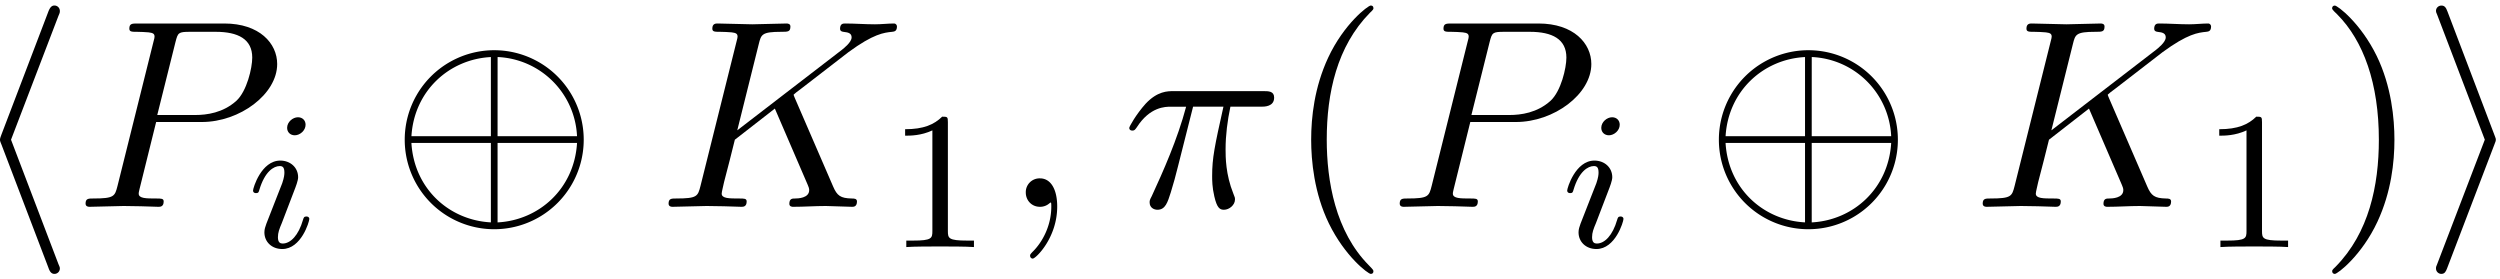
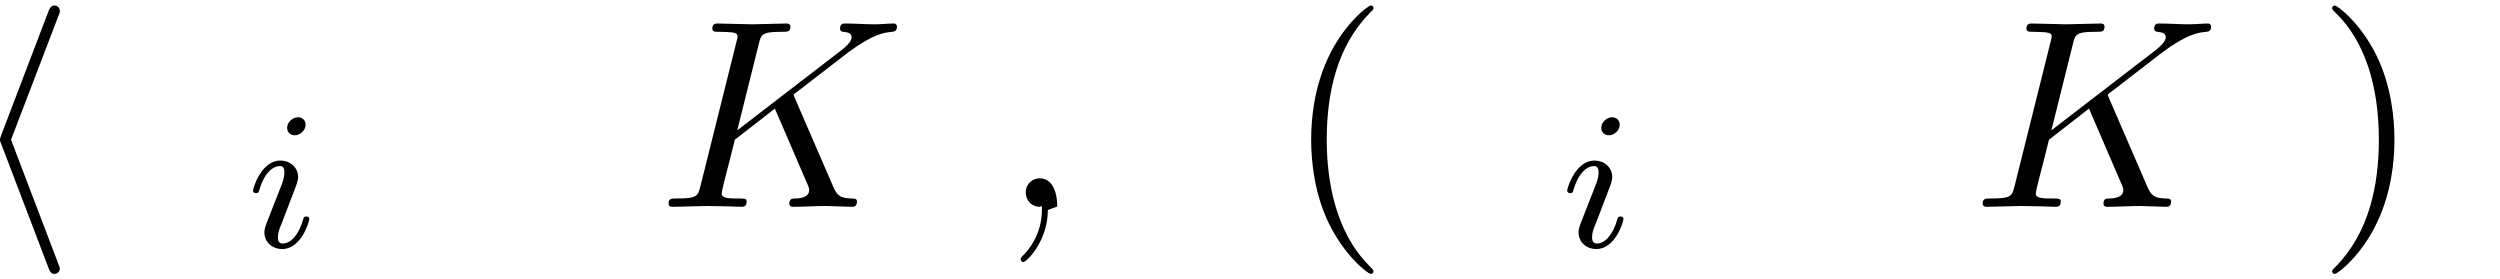
<svg xmlns="http://www.w3.org/2000/svg" xmlns:xlink="http://www.w3.org/1999/xlink" width="170" height="19" viewBox="1873.22 1482.992 101.619 11.357">
  <defs>
    <path id="g4-40" d="M3.61 2.618c0-.033 0-.054-.185-.24-1.363-1.374-1.712-3.436-1.712-5.105 0-1.898.414-3.797 1.756-5.16.142-.131.142-.153.142-.186 0-.076-.044-.109-.11-.109-.108 0-1.09.742-1.734 2.127-.556 1.2-.687 2.411-.687 3.328 0 .85.12 2.17.72 3.403.655 1.342 1.593 2.051 1.702 2.051.065 0 .109-.032.109-.109" />
    <path id="g4-41" d="M3.153-2.727c0-.851-.12-2.171-.72-3.404C1.778-7.473.84-8.18.73-8.18c-.066 0-.11.043-.11.108 0 .033 0 .055.208.251C1.9-6.742 2.52-5.007 2.52-2.727c0 1.865-.404 3.785-1.756 5.16-.142.13-.142.152-.142.185 0 .066.043.11.109.11.109 0 1.09-.743 1.734-2.128.557-1.2.688-2.41.688-3.327" />
-     <path id="g3-49" d="M2.503-5.077c0-.215-.016-.223-.232-.223-.326.319-.749.51-1.506.51v.263c.215 0 .646 0 1.108-.215v4.088c0 .295-.024.391-.781.391H.813V0c.327-.024 1.012-.024 1.37-.024s1.053 0 1.38.024v-.263h-.28c-.756 0-.78-.096-.78-.39z" />
-     <path id="g2-25" d="M2.89-4.07h1.234c-.36 1.615-.459 2.085-.459 2.815 0 .164 0 .459.088.83.109.48.229.545.392.545.219 0 .448-.196.448-.415 0-.065 0-.087-.066-.24-.316-.785-.316-1.494-.316-1.8 0-.578.076-1.167.196-1.734h1.244c.142 0 .534 0 .534-.371 0-.262-.229-.262-.436-.262H2.095c-.24 0-.655 0-1.135.513-.382.425-.665.927-.665.982 0 .01 0 .109.13.109.088 0 .11-.044.175-.131.535-.84 1.167-.84 1.385-.84h.622C2.258-2.75 1.67-1.43 1.211-.436c-.087.163-.087.185-.087.261 0 .208.174.295.316.295.327 0 .415-.305.545-.71.153-.5.153-.523.295-1.068z" />
-     <path id="g2-59" d="M2.215-.01c0-.72-.273-1.146-.699-1.146a.56.56 0 0 0-.578.578c0 .294.218.578.578.578a.57.57 0 0 0 .382-.142c.033-.022.044-.033.055-.033s.022.011.022.164c0 .807-.382 1.462-.742 1.822-.12.12-.12.142-.12.174 0 .077.054.12.109.12.12 0 .993-.84.993-2.116" />
+     <path id="g2-59" d="M2.215-.01c0-.72-.273-1.146-.699-1.146a.56.56 0 0 0-.578.578c0 .294.218.578.578.578c.033-.022.044-.033.055-.033s.022.011.022.164c0 .807-.382 1.462-.742 1.822-.12.12-.12.142-.12.174 0 .077.054.12.109.12.12 0 .993-.84.993-2.116" />
    <path id="g2-75" d="M5.553-4.407c-.011-.033-.055-.12-.055-.153 0-.01.197-.164.317-.25l1.909-1.474c1.025-.752 1.45-.796 1.778-.829.087-.01.196-.022.196-.218 0-.044-.033-.12-.12-.12-.24 0-.513.033-.774.033-.393 0-.819-.033-1.211-.033-.077 0-.208 0-.208.218 0 .077.055.11.131.12.24.022.339.077.339.23 0 .196-.328.447-.393.501L3.207-3.109l.873-3.502c.098-.393.12-.502.916-.502.273 0 .371 0 .371-.218 0-.098-.087-.12-.152-.12-.306 0-1.091.033-1.397.033-.316 0-1.09-.033-1.407-.033-.076 0-.218 0-.218.207 0 .131.098.131.316.131.142 0 .338.011.47.022.174.022.24.055.24.175 0 .043-.012.076-.044.207L1.713-.851c-.11.426-.131.513-.993.513-.185 0-.305 0-.305.207C.415 0 .545 0 .578 0c.306 0 1.08-.033 1.386-.033.229 0 .469.011.698.011.24 0 .48.022.709.022.076 0 .218 0 .218-.218 0-.12-.098-.12-.305-.12-.404 0-.71 0-.71-.197 0-.076.066-.316.099-.48.152-.567.294-1.145.436-1.712l1.626-1.266L6-1.058c.13.294.13.316.13.382 0 .327-.468.338-.566.338-.12 0-.24 0-.24.218 0 .12.13.12.152.12.437 0 .895-.033 1.331-.033.24 0 .83.033 1.07.033.054 0 .196 0 .196-.218 0-.12-.12-.12-.218-.12-.448-.011-.59-.11-.753-.491z" />
-     <path id="g2-80" d="M3.305-3.447H5.16c1.55 0 3.065-1.135 3.065-2.357 0-.84-.72-1.647-2.149-1.647H2.542c-.207 0-.327 0-.327.207 0 .131.098.131.316.131.142 0 .338.011.469.022.175.022.24.055.24.175 0 .043-.01.076-.044.207L1.735-.851c-.11.426-.131.513-.993.513-.186 0-.306 0-.306.207C.436 0 .567 0 .6 0c.305 0 1.08-.033 1.385-.033.23 0 .47.011.699.011.24 0 .48.022.709.022.076 0 .218 0 .218-.218 0-.12-.098-.12-.306-.12-.403 0-.709 0-.709-.197 0-.065.022-.12.033-.185zm.786-3.251c.098-.382.12-.415.589-.415h1.047c.906 0 1.484.295 1.484 1.048 0 .425-.218 1.363-.644 1.756-.545.49-1.2.578-1.68.578H3.35z" />
    <path id="g1-105" d="M2.375-4.973c0-.176-.127-.303-.31-.303-.208 0-.44.191-.44.43 0 .176.128.303.312.303.207 0 .438-.191.438-.43M1.211-2.048l-.43 1.1c-.04.12-.08.215-.08.35 0 .39.303.678.726.678.773 0 1.1-1.116 1.1-1.22 0-.08-.064-.103-.12-.103-.096 0-.112.055-.136.135-.183.638-.51.965-.828.965-.096 0-.192-.04-.192-.256 0-.19.056-.334.16-.581q.118-.323.247-.646l.247-.645c.072-.184.167-.43.167-.566 0-.399-.319-.678-.725-.678-.773 0-1.108 1.116-1.108 1.22 0 .071.056.103.12.103.103 0 .111-.048.135-.127.223-.757.59-.973.829-.973.112 0 .191.04.191.263 0 .08-.008.192-.087.43z" />
-     <path id="g0-8" d="M7.876-2.727a3.638 3.638 0 0 0-7.276 0 3.638 3.638 0 0 0 7.276 0M.873-2.87C.982-4.702 2.4-6 4.102-6.087v3.218zm3.502-3.218A3.377 3.377 0 0 1 7.604-2.87h-3.23zM4.102.633C2.41.545.982-.731.872-2.597h3.23zm3.502-3.23C7.494-.73 6.054.546 4.374.634v-3.23z" />
    <path id="g0-104" d="M3.578-7.767c.055-.12.055-.142.055-.197a.22.22 0 0 0-.218-.218c-.099 0-.175.055-.251.251l-1.91 5.007c-.021.066-.054.131-.054.197 0 .032 0 .054.055.185l1.909 5.007c.043.12.098.262.25.262a.22.22 0 0 0 .219-.218c0-.033 0-.054-.055-.174l-1.93-5.062z" />
-     <path id="g0-105" d="M2.978-2.542c.055-.13.055-.153.055-.185s0-.055-.055-.186L1.07-7.93c-.065-.185-.13-.25-.25-.25s-.22.095-.22.215c0 .033 0 .055.055.175l1.93 5.062-1.93 5.04C.6 2.433.6 2.455.6 2.509c0 .12.098.218.218.218.142 0 .186-.109.23-.218z" />
  </defs>
  <g id="page1">
    <use xlink:href="#g0-104" x="1872.02" y="1491.398" />
    <use xlink:href="#g2-80" x="1876.262" y="1491.398" />
    <use xlink:href="#g1-105" x="1883.266" y="1493.034" />
    <use xlink:href="#g0-8" x="1889.071" y="1491.398" />
    <use xlink:href="#g2-75" x="1899.981" y="1491.398" />
    <use xlink:href="#g3-49" x="1909.246" y="1493.034" />
    <use xlink:href="#g2-59" x="1913.978" y="1491.398" />
    <use xlink:href="#g2-25" x="1918.826" y="1491.398" />
    <use xlink:href="#g4-40" x="1925.436" y="1491.398" />
    <use xlink:href="#g2-80" x="1929.679" y="1491.398" />
    <use xlink:href="#g1-105" x="1936.683" y="1493.034" />
    <use xlink:href="#g0-8" x="1942.488" y="1491.398" />
    <use xlink:href="#g2-75" x="1953.397" y="1491.398" />
    <use xlink:href="#g3-49" x="1962.662" y="1493.034" />
    <use xlink:href="#g4-41" x="1967.395" y="1491.398" />
    <use xlink:href="#g0-105" x="1971.637" y="1491.398" />
  </g>
  <script type="text/ecmascript">if(window.parent.postMessage)window.parent.postMessage("3.70314|127.5|14.25|"+window.location,"*");</script>
</svg>